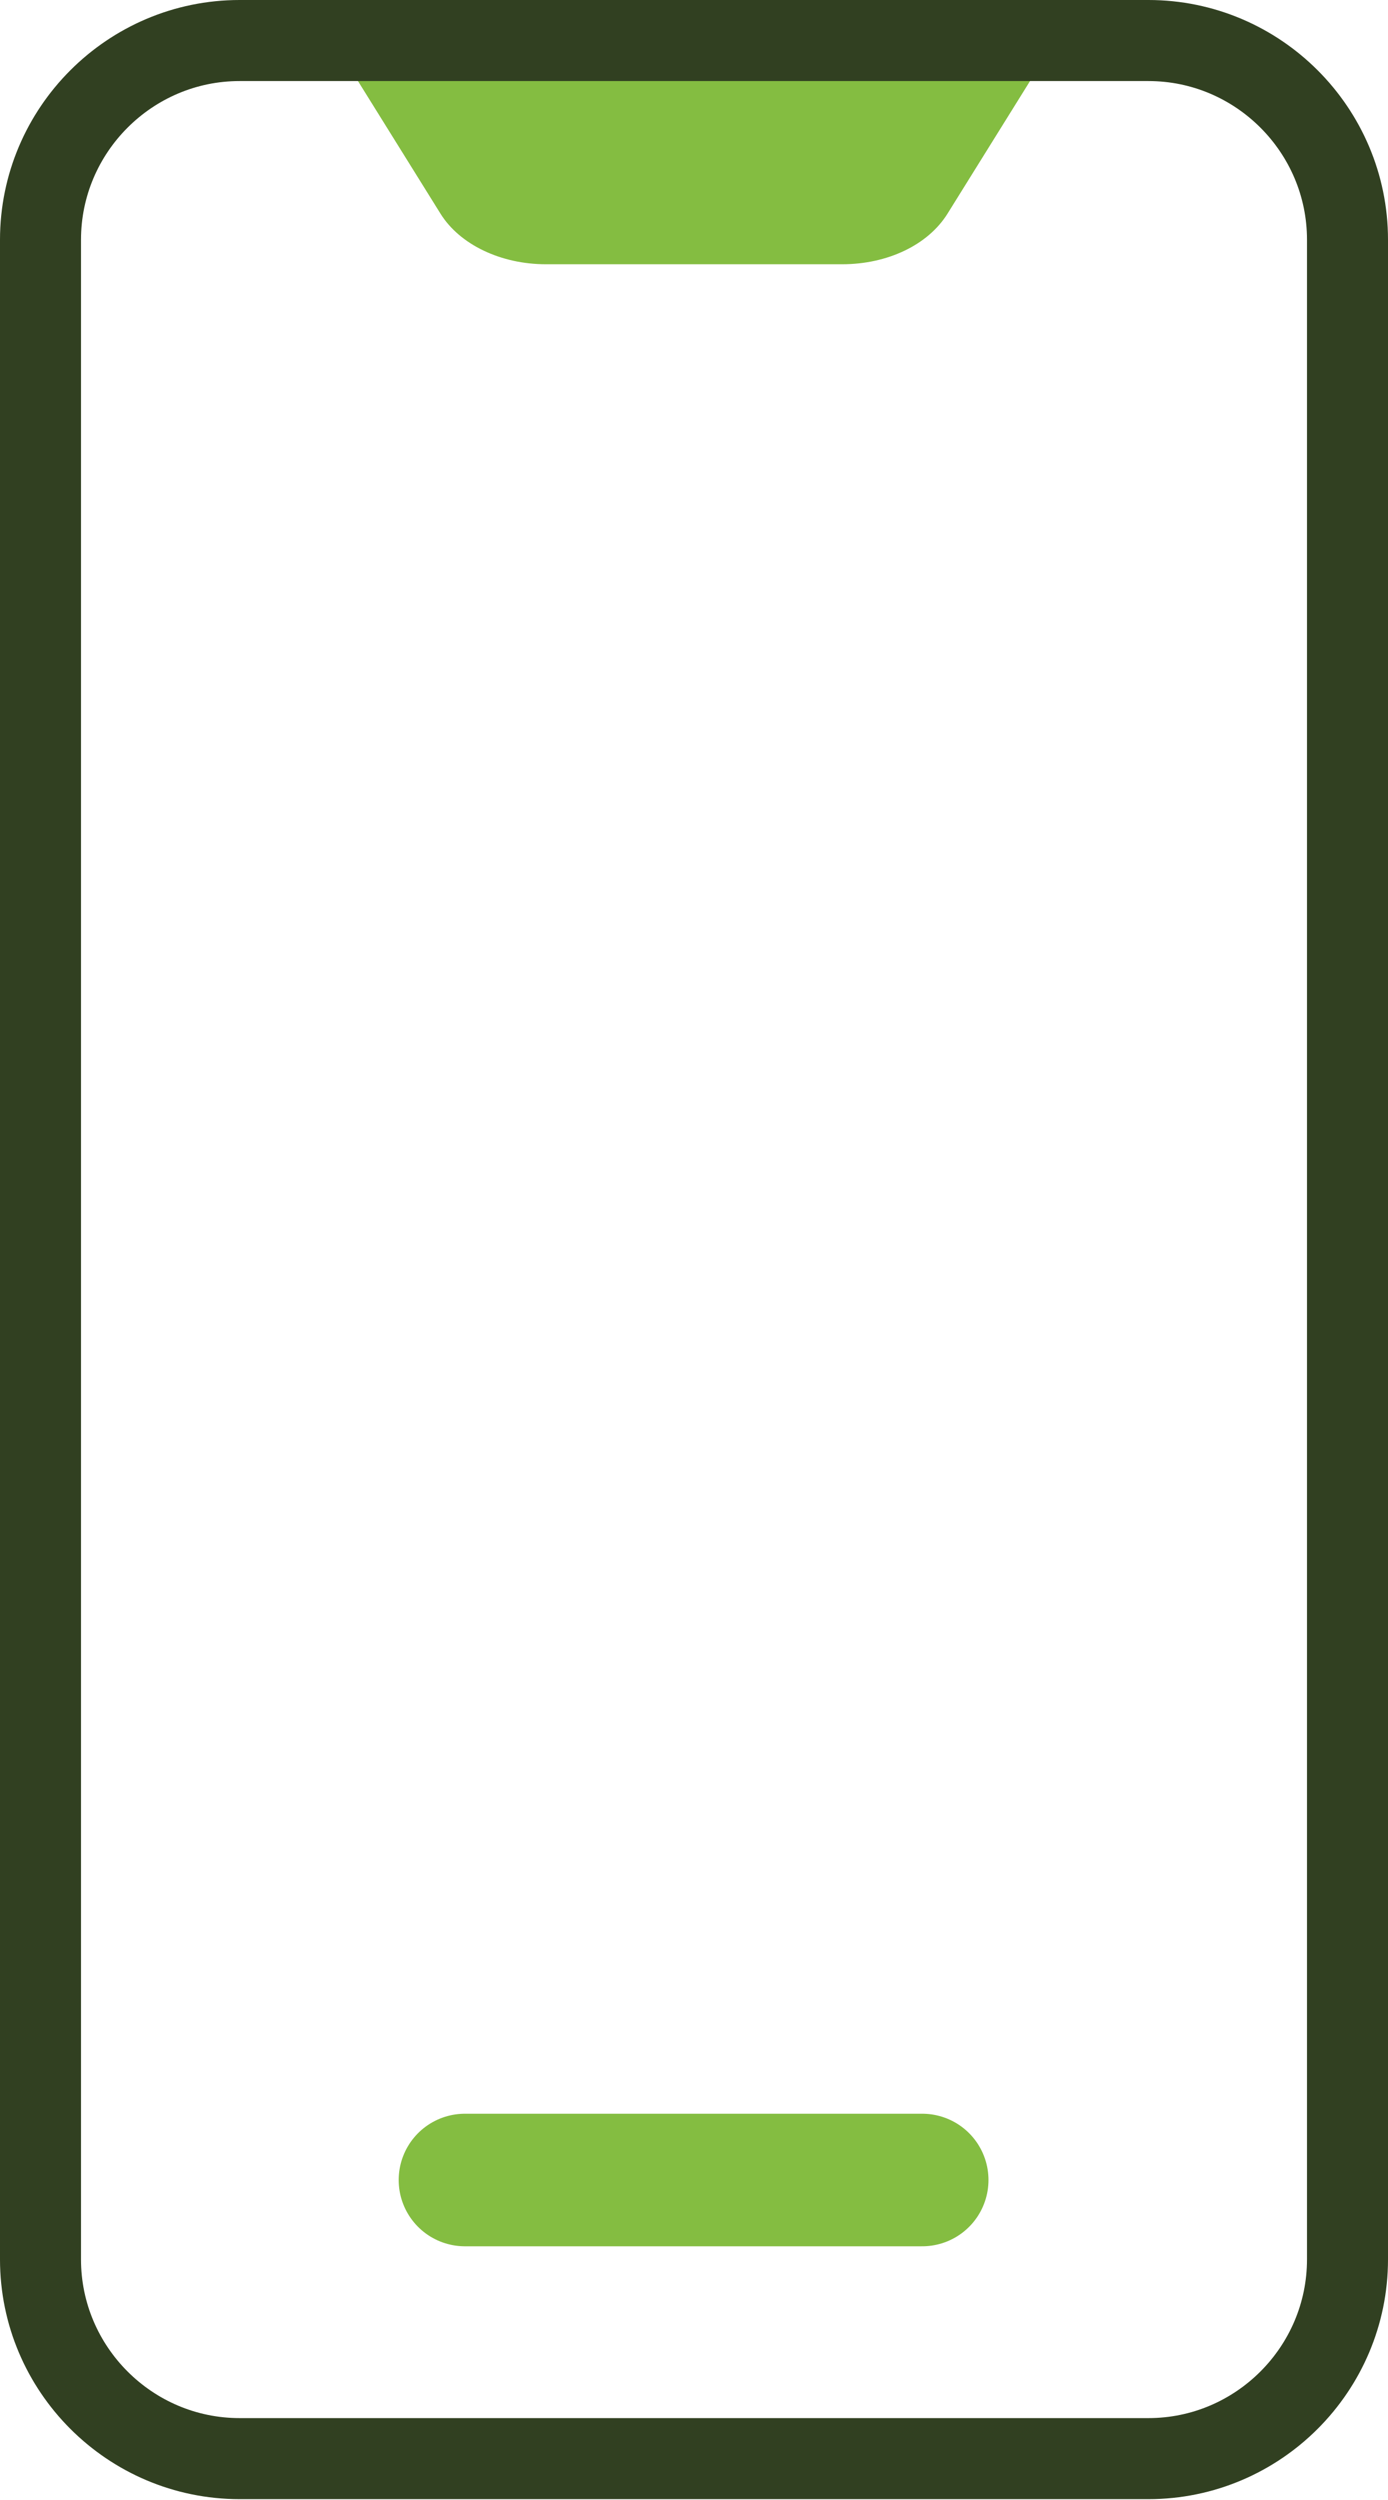
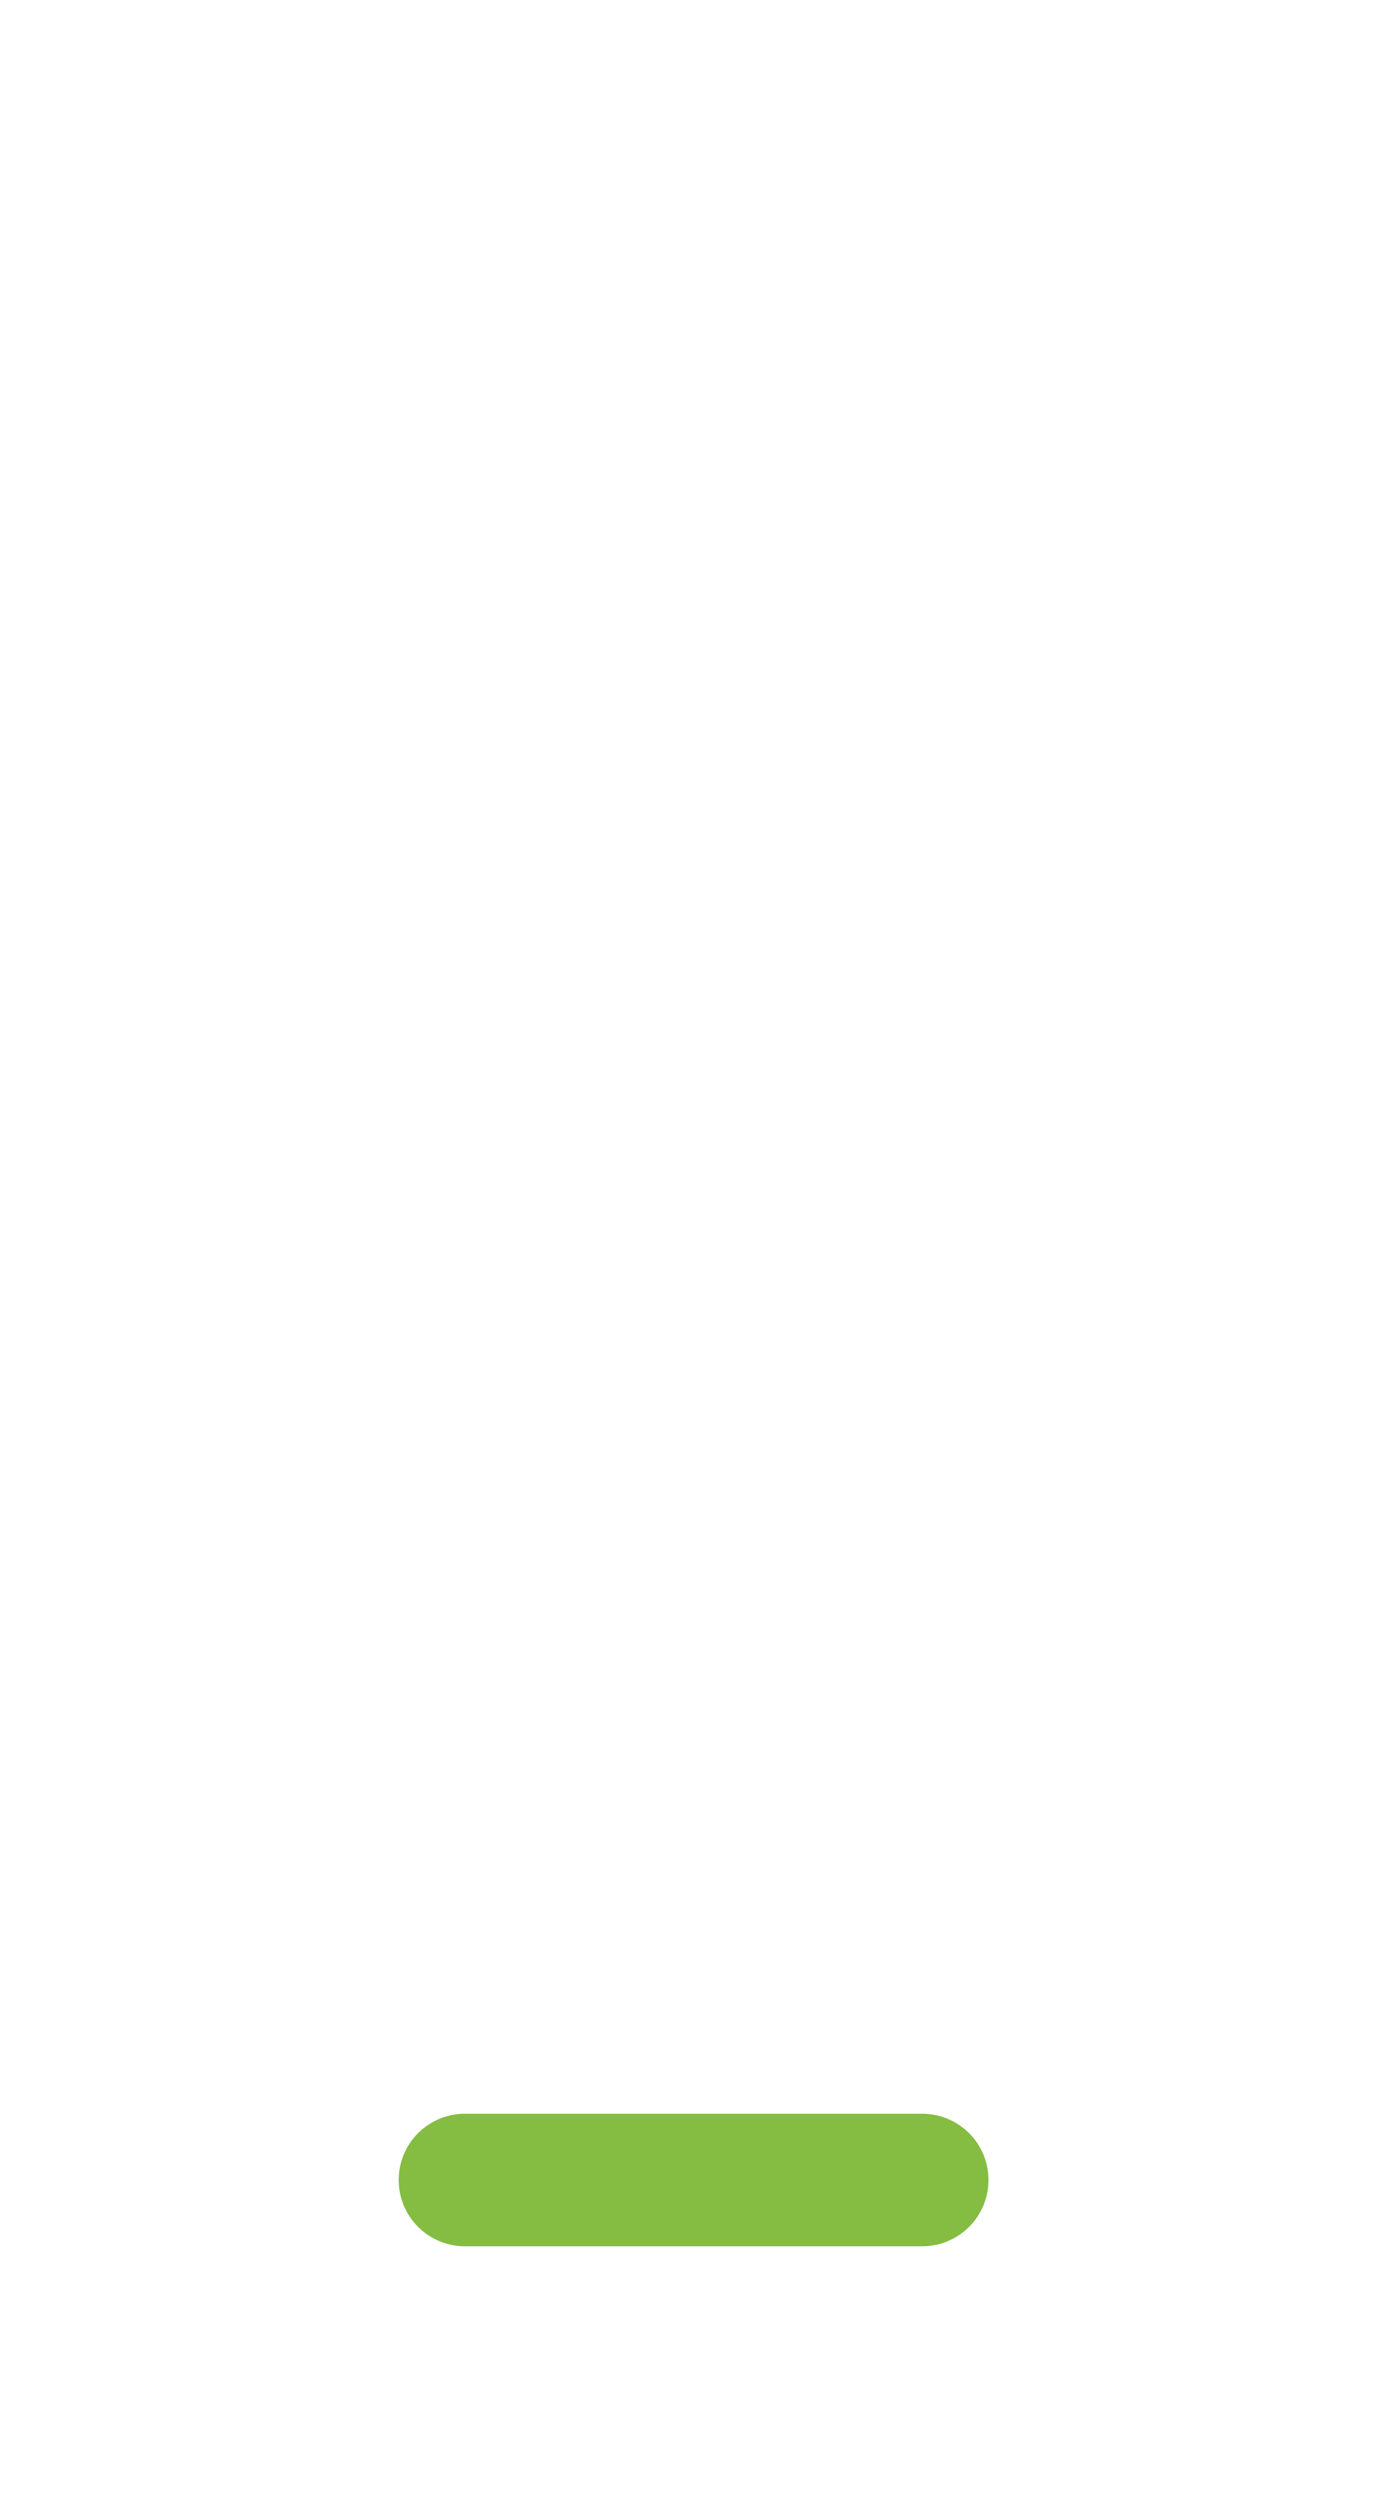
<svg xmlns="http://www.w3.org/2000/svg" id="Layer_2" viewBox="0 0 16.45 29.61">
  <g id="Layer_1-2">
    <g id="g2525">
      <path id="path2527" d="m5.51,25.82h5.42" style="fill:none; stroke:#84bd41; stroke-linecap:round; stroke-miterlimit:10; stroke-width:1.57px;" />
    </g>
    <g id="g2541">
-       <path id="path2543" d="m4.23.94l.99,1.59c.23.37.72.6,1.25.6h3.51c.54,0,1.02-.23,1.25-.6l.99-1.59h-7.99Z" style="fill:#84bd41;" />
-     </g>
+       </g>
    <g id="g2545">
-       <path id="path2547" d="m.48,5.03v-2.19C.48,1.54,1.54.48,2.84.48h10.77c1.3,0,2.36,1.06,2.36,2.36v23.92c0,1.3-1.06,2.36-2.36,2.36H2.84c-1.3,0-2.36-1.06-2.36-2.36V5.03Z" style="fill:none; stroke:#314021; stroke-miterlimit:10; stroke-width:.96px;" />
-     </g>
+       </g>
  </g>
</svg>